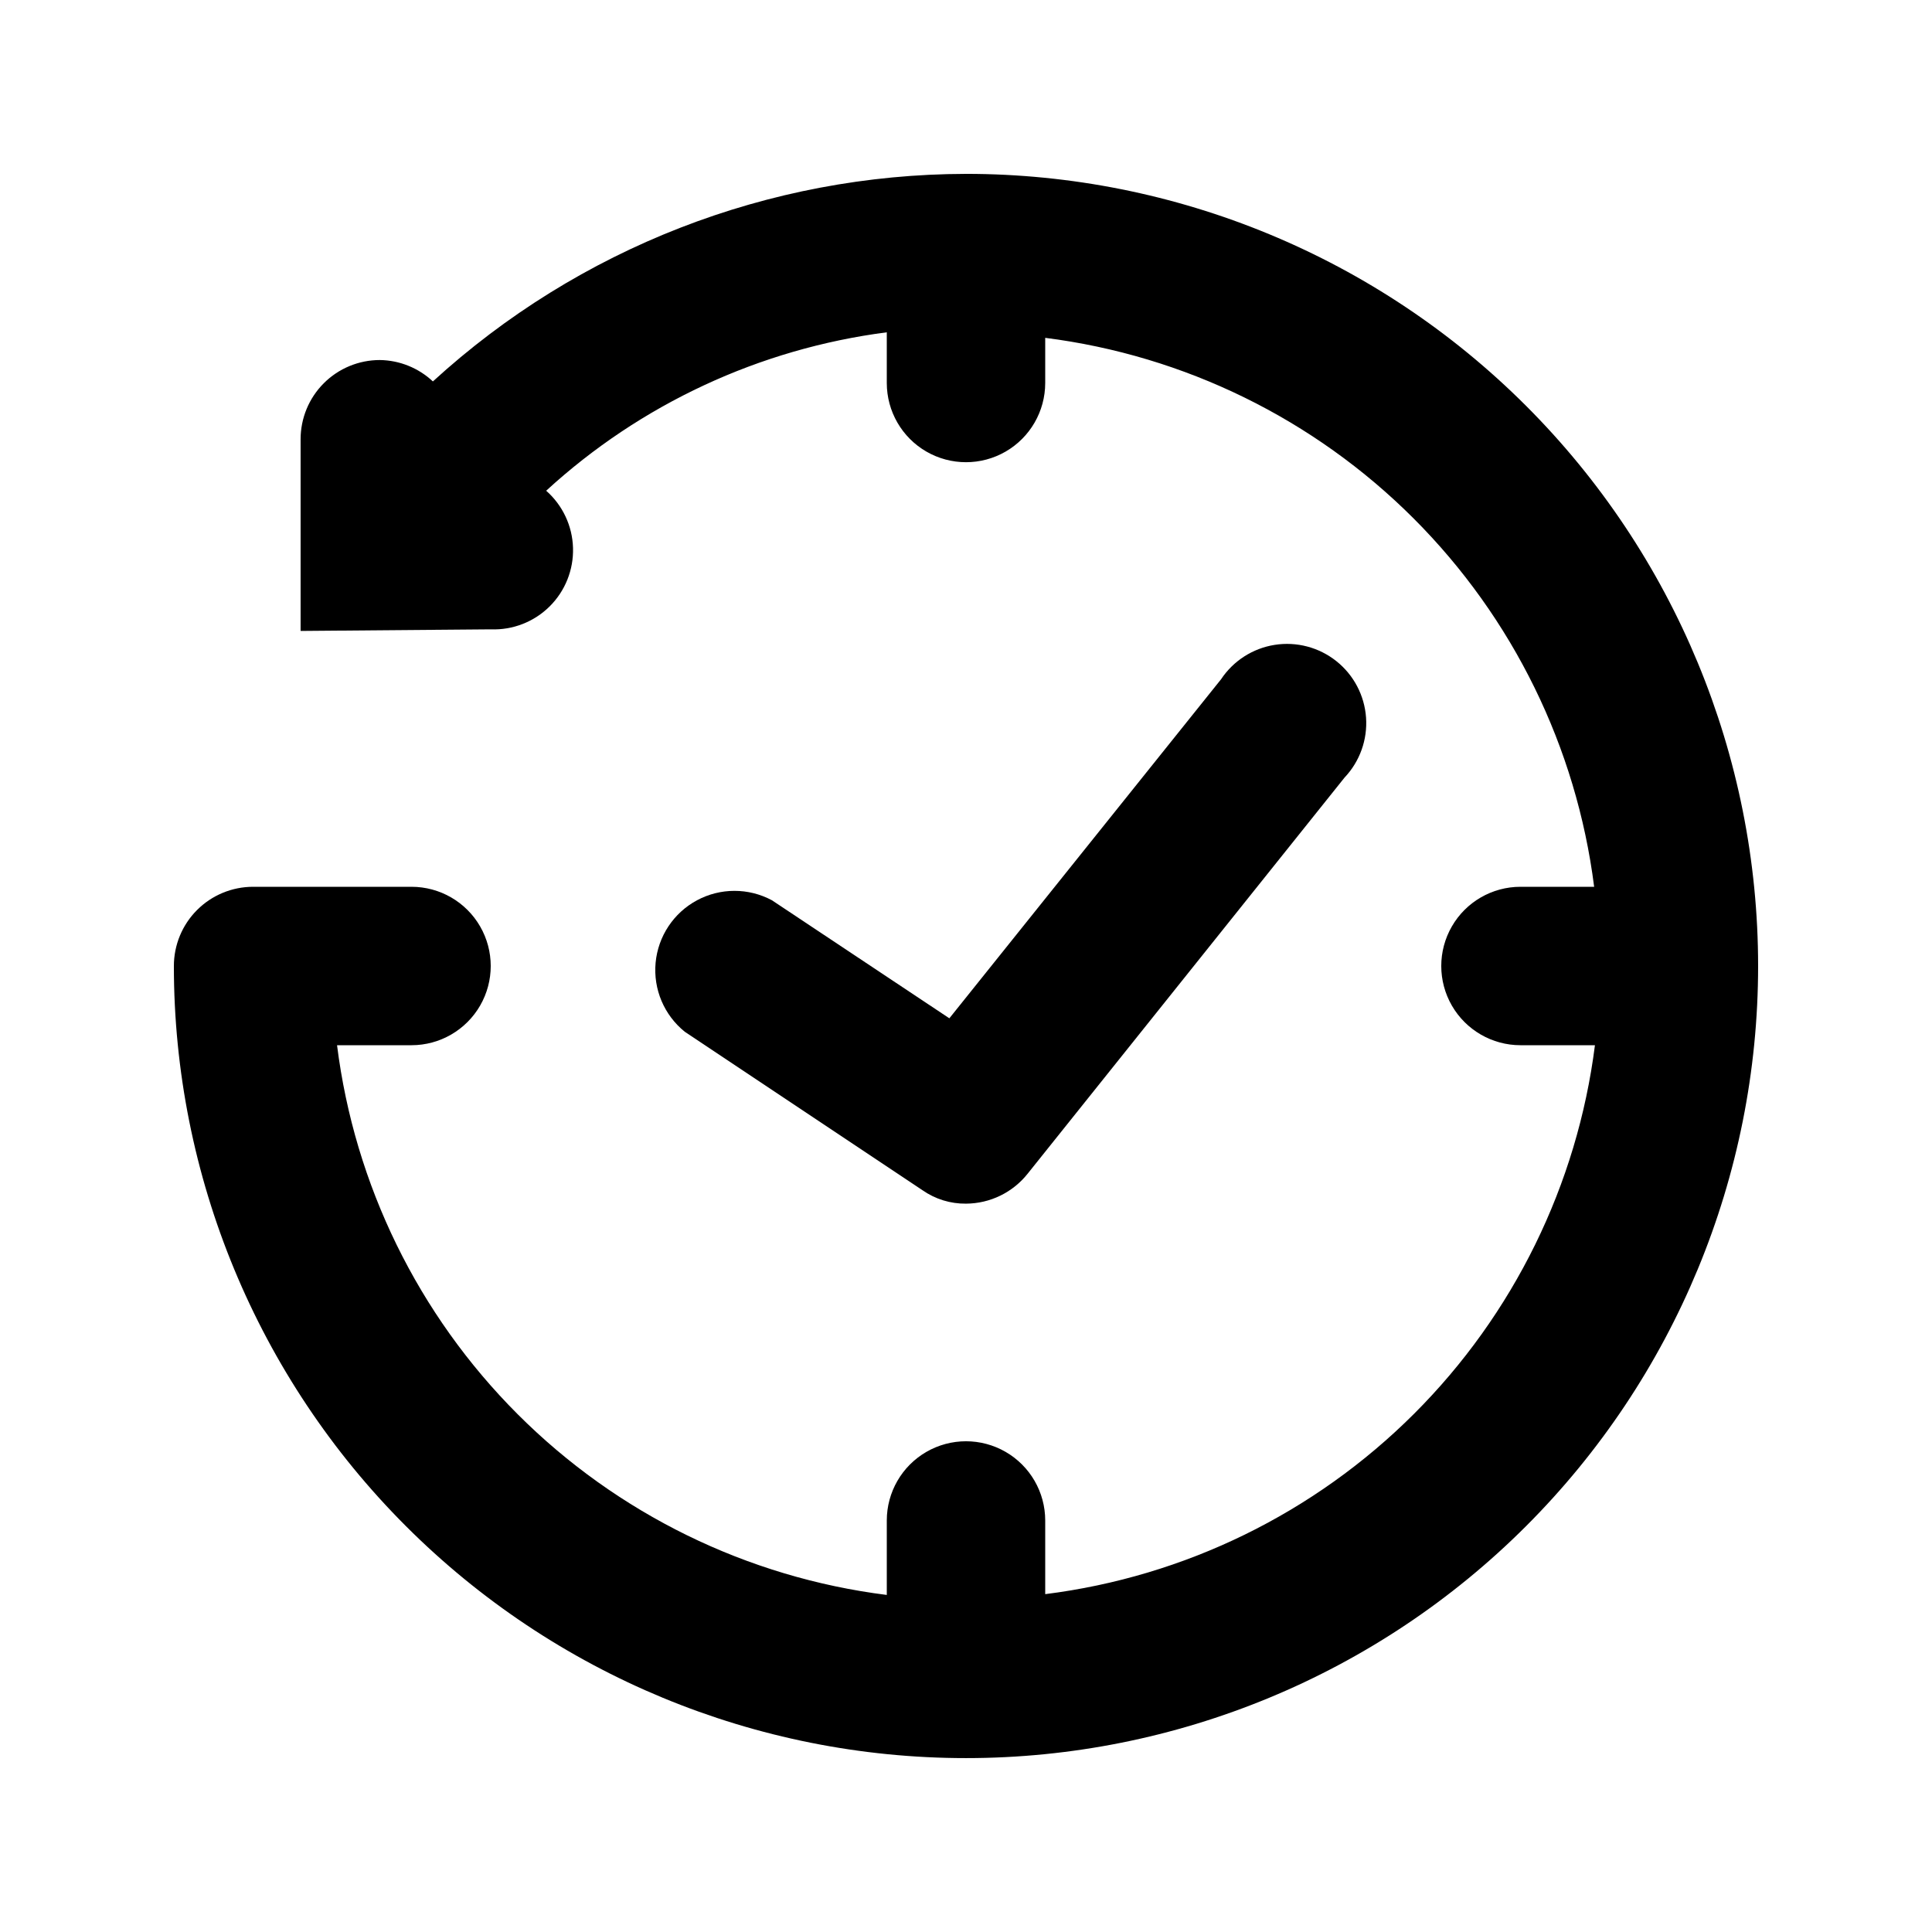
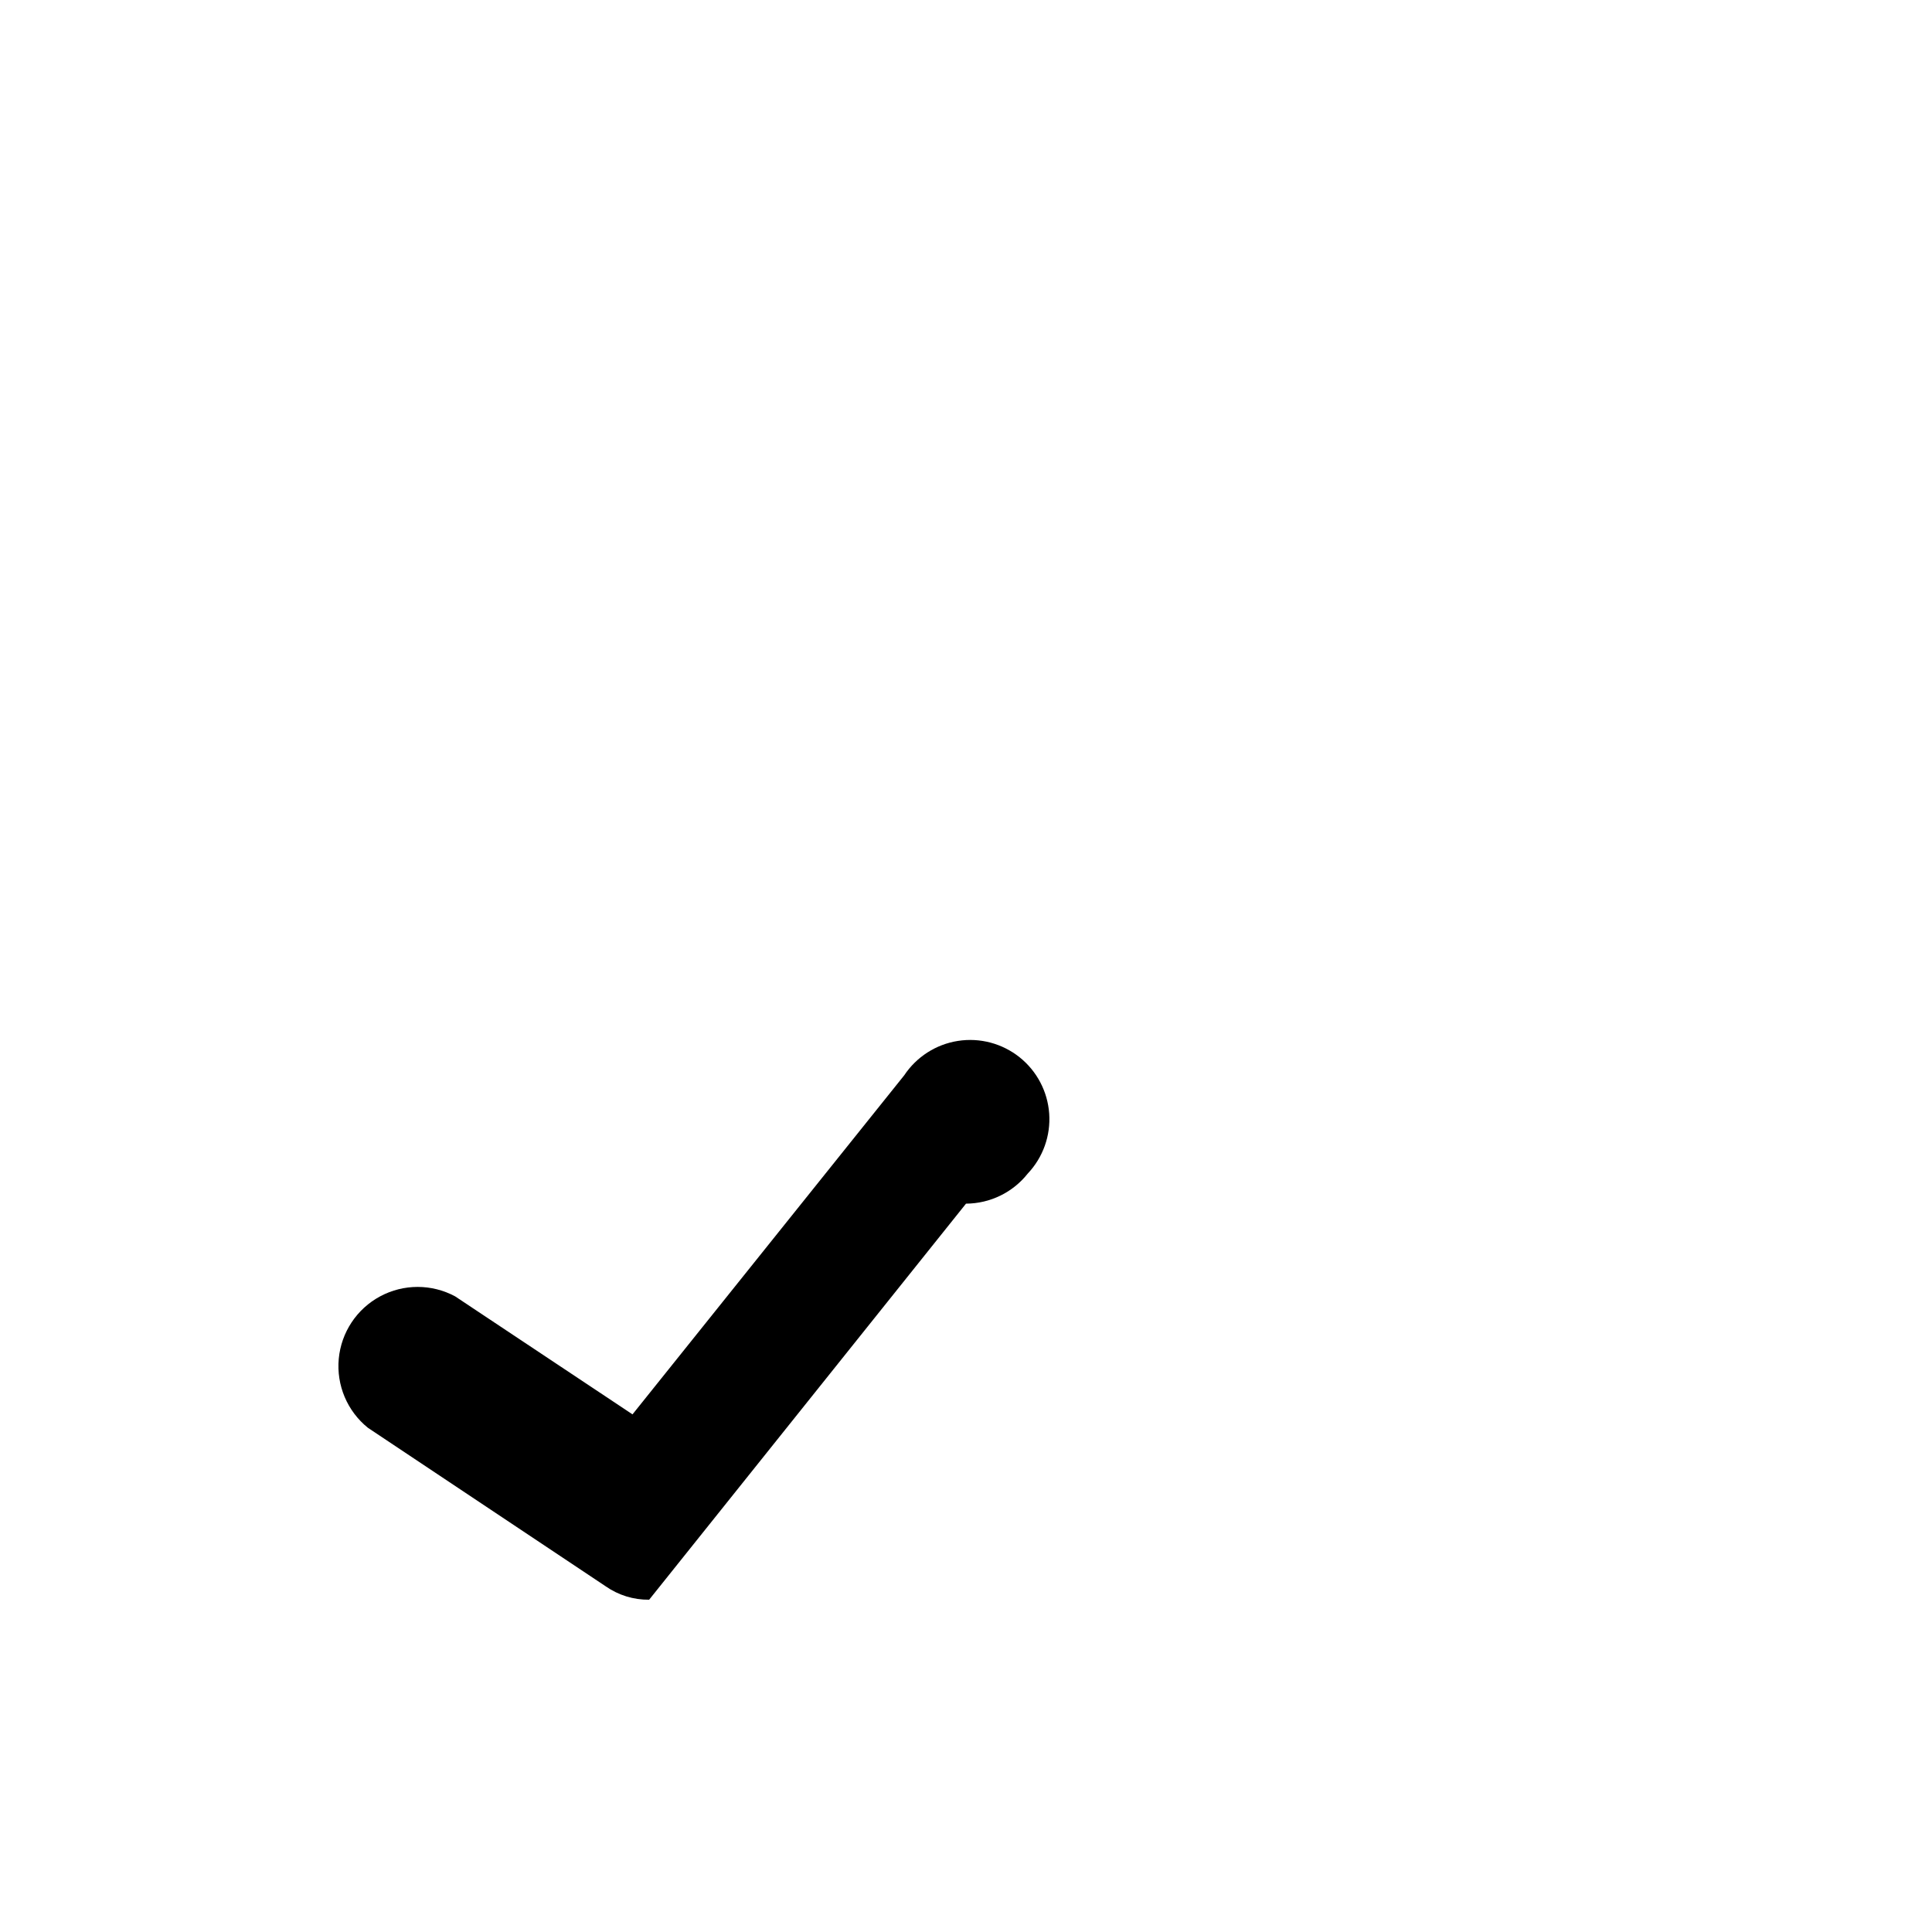
<svg xmlns="http://www.w3.org/2000/svg" fill="#000000" width="800px" height="800px" version="1.1" viewBox="144 144 512 512">
  <g>
-     <path d="m400 190.08c-52.301 0.094-102.68 19.707-141.28 55-3.82-3.578-8.836-5.598-14.066-5.668-5.566 0-10.906 2.211-14.844 6.148s-6.148 9.273-6.148 14.844v50.801l50.383-0.422c5.812 0.23 11.461-1.965 15.598-6.059 4.133-4.09 6.383-9.719 6.211-15.535-0.168-5.812-2.746-11.297-7.113-15.141 25.039-22.965 56.566-37.629 90.266-41.984v13.434c0 7.5 4 14.43 10.496 18.18 6.492 3.75 14.496 3.75 20.992 0 6.492-3.75 10.496-10.68 10.496-18.18v-11.965c36.945 4.684 71.285 21.52 97.621 47.852 26.332 26.336 43.168 60.676 47.852 97.625h-19.523c-7.5 0-14.43 4-18.18 10.496-3.75 6.492-3.75 14.496 0 20.992 3.75 6.492 10.68 10.496 18.18 10.496h19.734c-4.695 36.977-21.559 71.34-47.938 97.68-26.375 26.336-60.762 43.152-97.746 47.793v-19.523c0-7.5-4.004-14.43-10.496-18.18-6.496-3.75-14.5-3.75-20.992 0-6.496 3.75-10.496 10.68-10.496 18.18v19.734c-37.016-4.652-71.43-21.496-97.809-47.879-26.379-26.379-43.227-60.789-47.879-97.805h19.734c7.5 0 14.43-4.004 18.18-10.496 3.75-6.496 3.75-14.5 0-20.992-3.75-6.496-10.68-10.496-18.18-10.496h-41.984c-5.566 0-10.906 2.211-14.844 6.148-3.938 3.934-6.148 9.273-6.148 14.844 0 55.672 22.117 109.07 61.484 148.43 39.367 39.367 92.762 61.484 148.44 61.484 55.672 0 109.07-22.117 148.43-61.484 39.367-39.367 61.484-92.762 61.484-148.43 0-55.676-22.117-109.07-61.484-148.44-39.367-39.367-92.762-61.484-148.43-61.484z" />
-     <path d="m400 462.98c6.387-0.031 12.414-2.969 16.371-7.981l83.969-104.96v0.004c4.035-4.277 6.094-10.043 5.676-15.906-0.422-5.863-3.277-11.281-7.879-14.938-4.602-3.656-10.523-5.219-16.328-4.305-5.805 0.914-10.961 4.223-14.215 9.117l-72.004 89.848-47.023-31.281c-6.199-3.324-13.656-3.324-19.855 0.008-6.199 3.328-10.316 9.543-10.969 16.551-0.648 7.008 2.254 13.875 7.734 18.289l62.977 41.984c3.379 2.367 7.418 3.617 11.547 3.57z" />
+     <path d="m400 462.98c6.387-0.031 12.414-2.969 16.371-7.981v0.004c4.035-4.277 6.094-10.043 5.676-15.906-0.422-5.863-3.277-11.281-7.879-14.938-4.602-3.656-10.523-5.219-16.328-4.305-5.805 0.914-10.961 4.223-14.215 9.117l-72.004 89.848-47.023-31.281c-6.199-3.324-13.656-3.324-19.855 0.008-6.199 3.328-10.316 9.543-10.969 16.551-0.648 7.008 2.254 13.875 7.734 18.289l62.977 41.984c3.379 2.367 7.418 3.617 11.547 3.57z" />
  </g>
</svg>